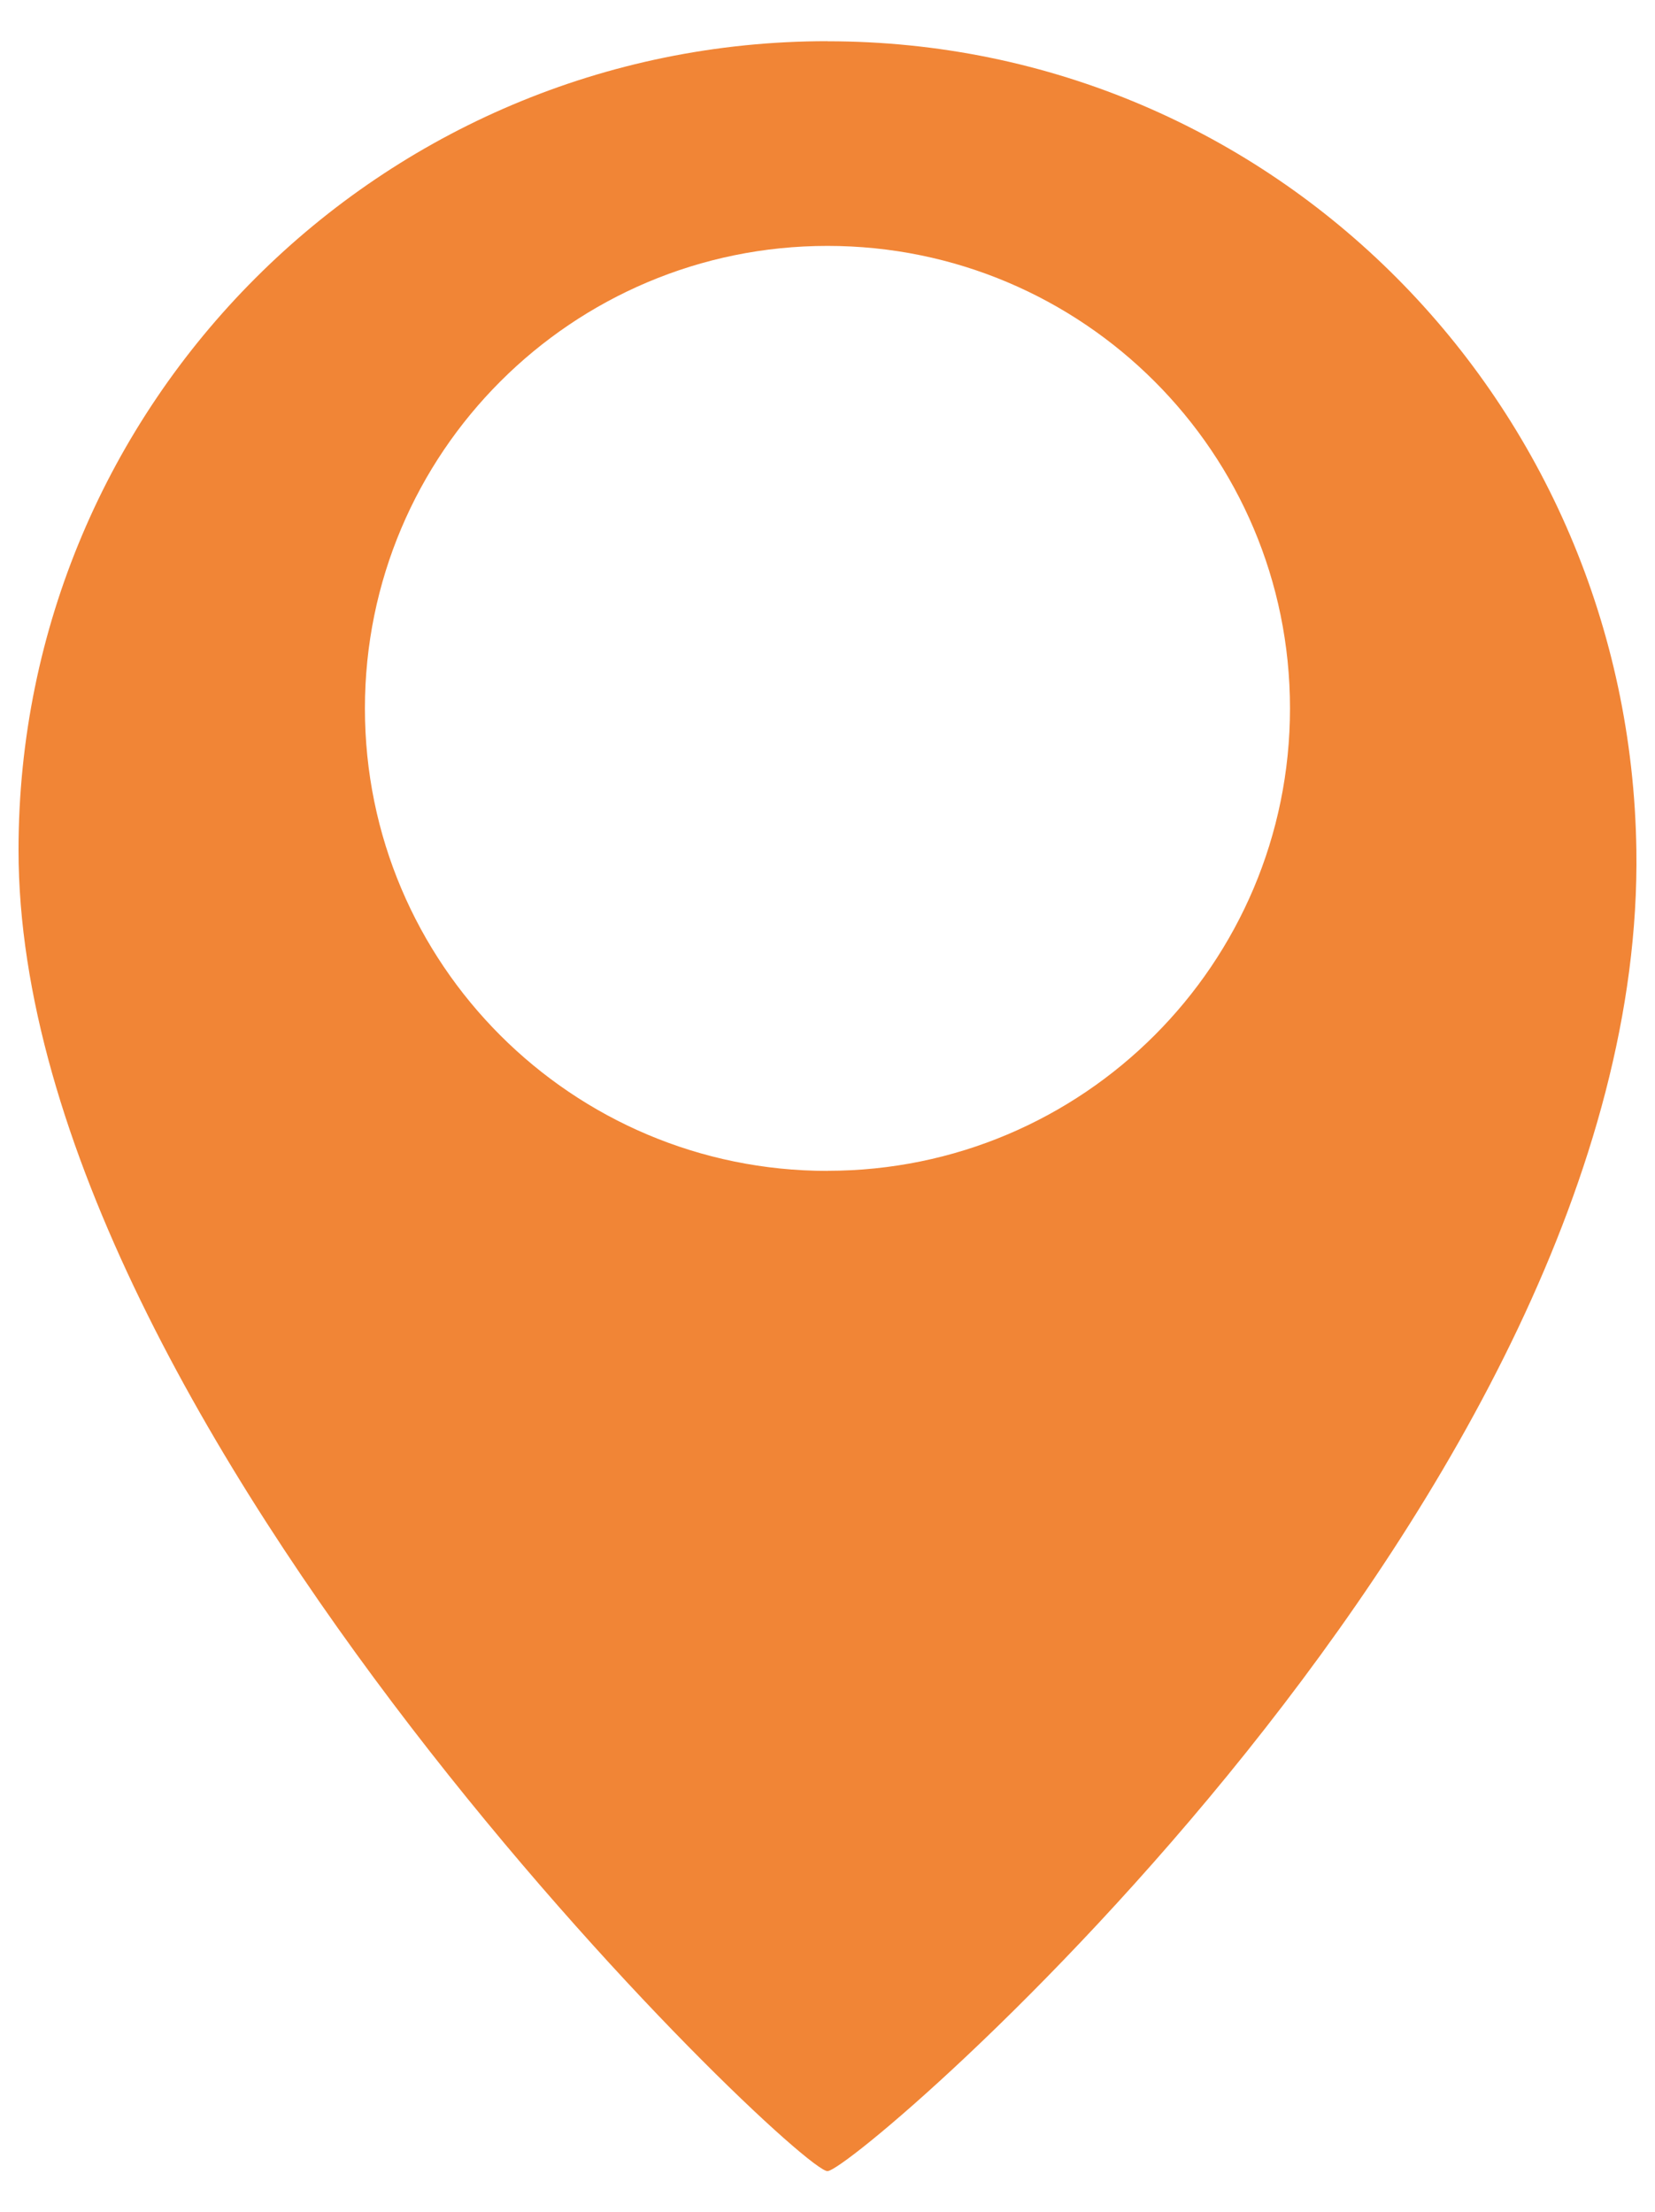
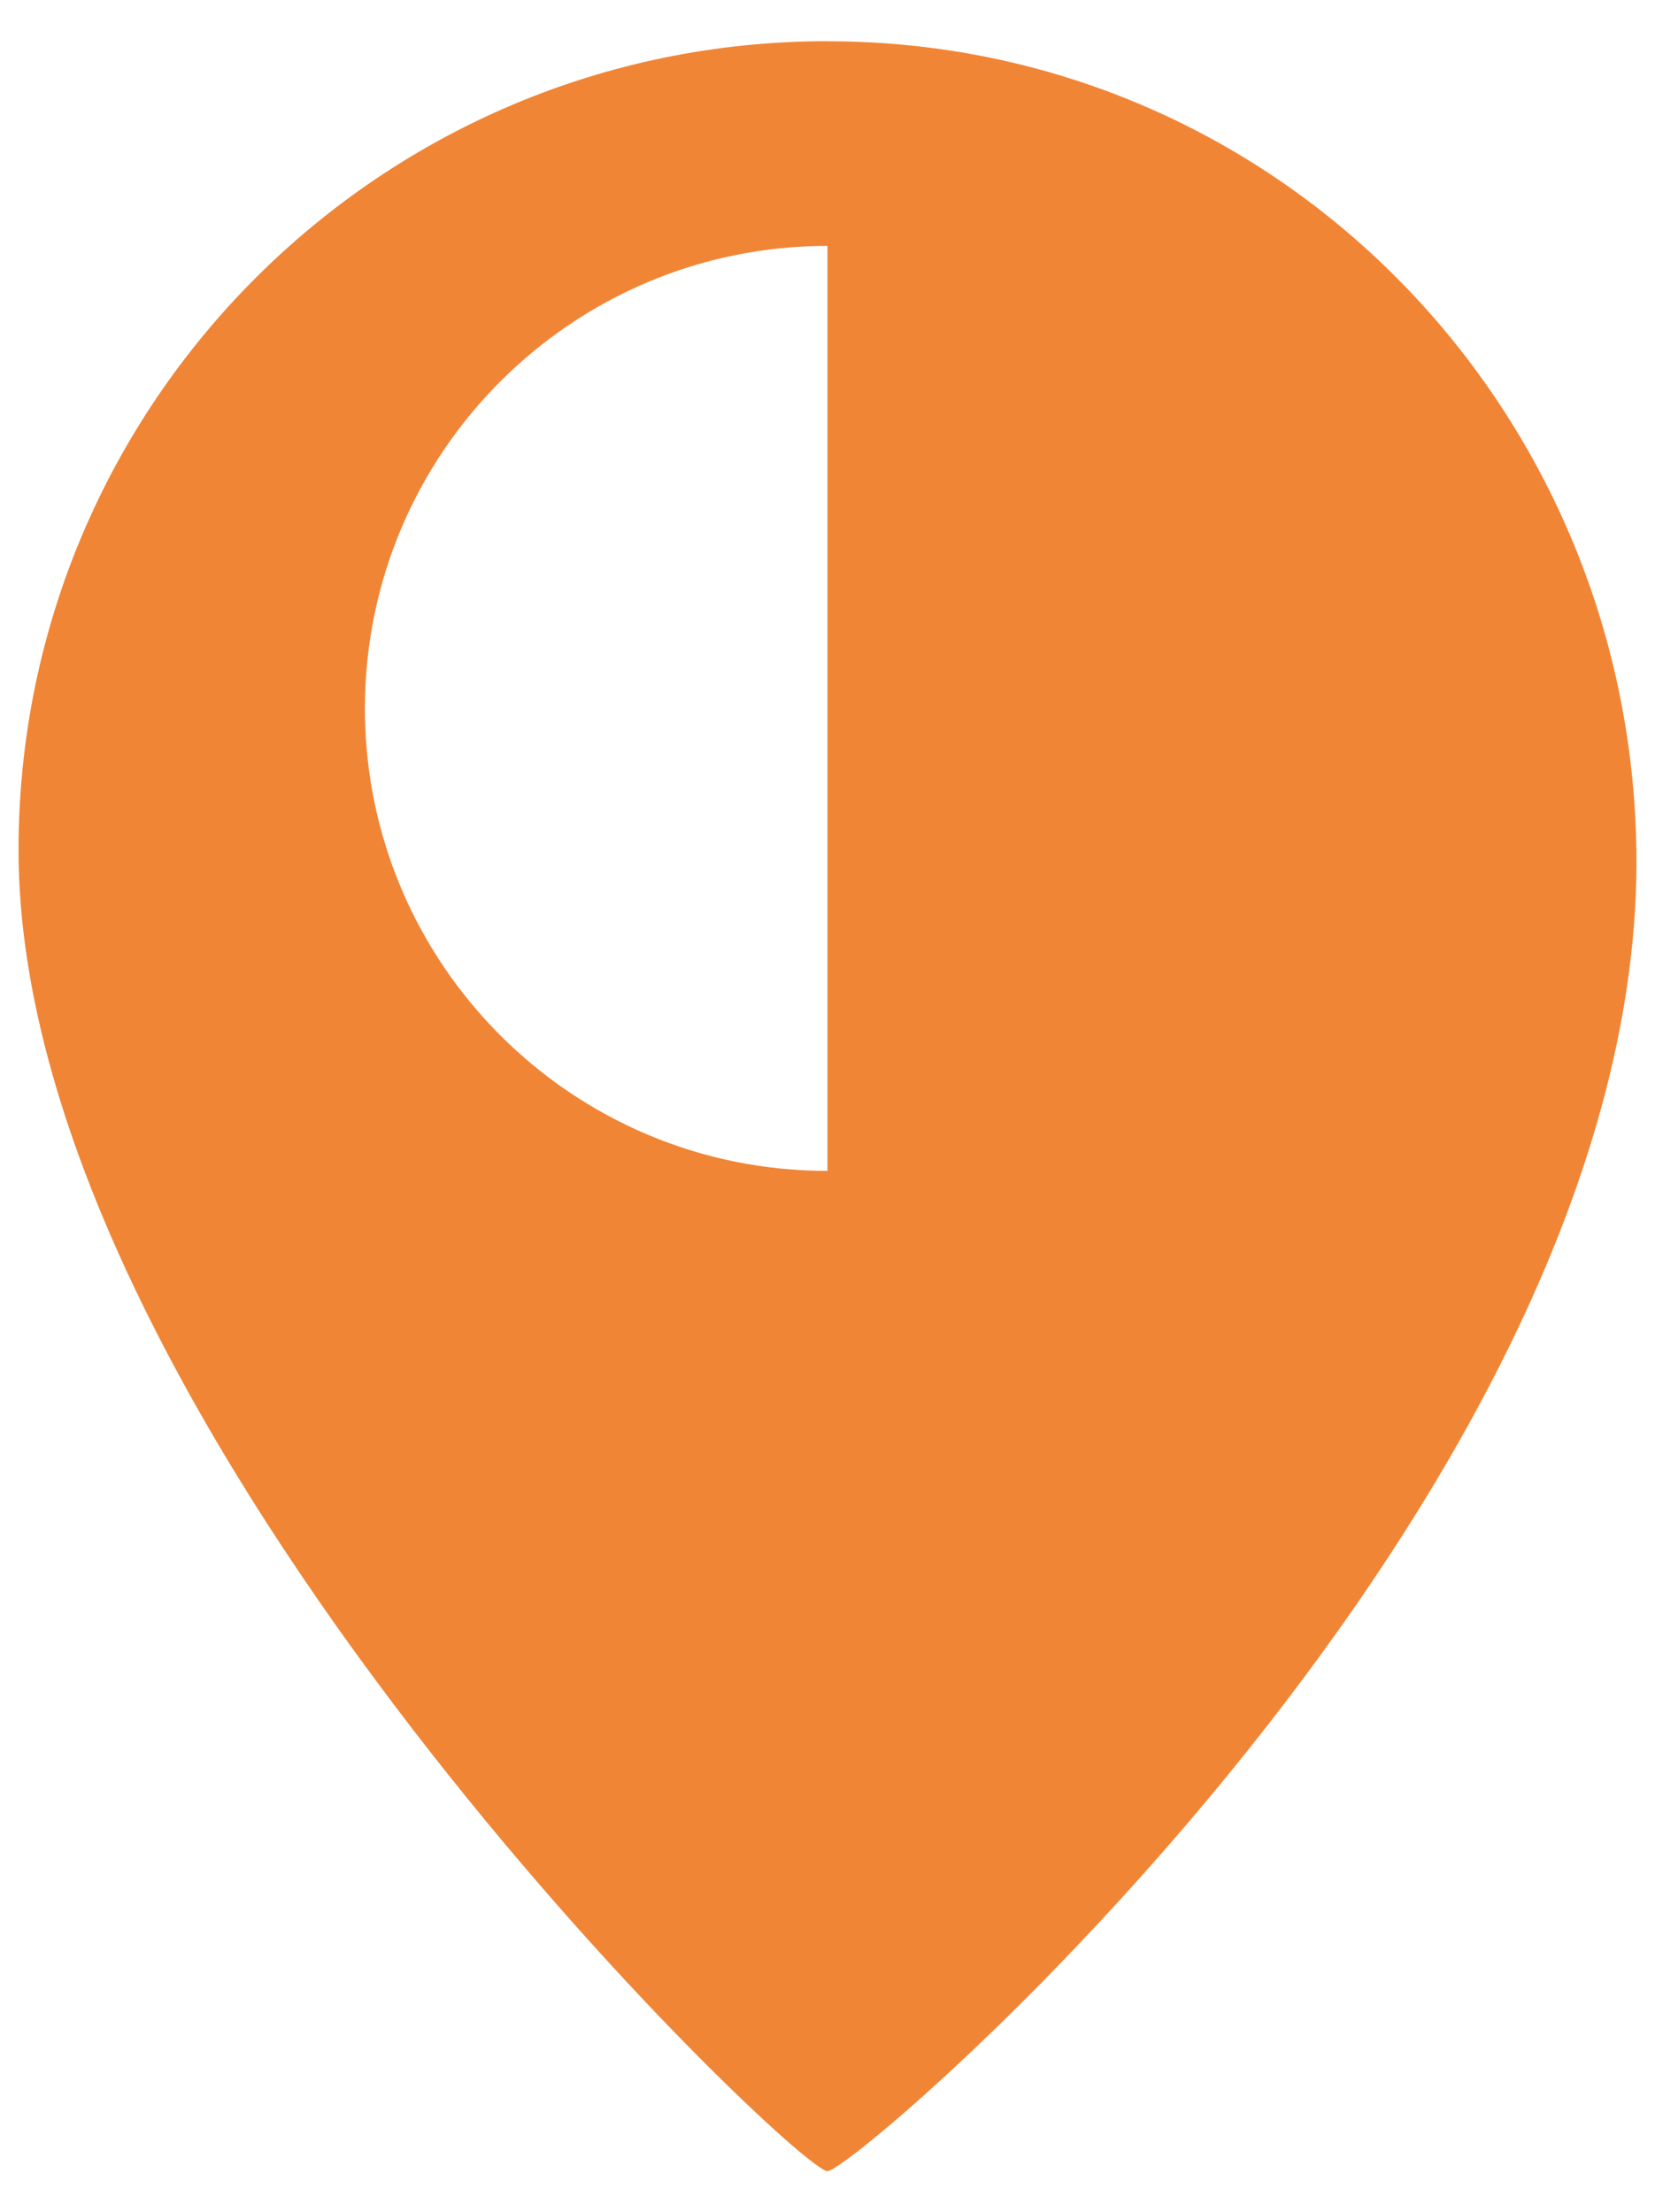
<svg xmlns="http://www.w3.org/2000/svg" id="a" viewBox="0 0 175.97 235.27">
  <defs>
    <style>.b{fill:#f18536;fill-rule:evenodd;}</style>
  </defs>
-   <path class="b" d="M87.98,4.38C40.48,4.38,1.97,42.89,1.97,90.4c0,61.51,82.7,140.49,86.01,140.49,3.09,0,87.01-71.98,86.01-140.49-.69-47.5-38.51-86.01-86.01-86.01Zm0,120.14c-27.16,0-49.18-22.02-49.18-49.18S60.82,26.15,87.98,26.15s49.18,22.02,49.18,49.18-22.02,49.18-49.18,49.18Z" />
+   <path class="b" d="M87.98,4.38C40.48,4.38,1.97,42.89,1.97,90.4c0,61.51,82.7,140.49,86.01,140.49,3.09,0,87.01-71.98,86.01-140.49-.69-47.5-38.51-86.01-86.01-86.01Zm0,120.14c-27.16,0-49.18-22.02-49.18-49.18S60.82,26.15,87.98,26.15Z" />
</svg>